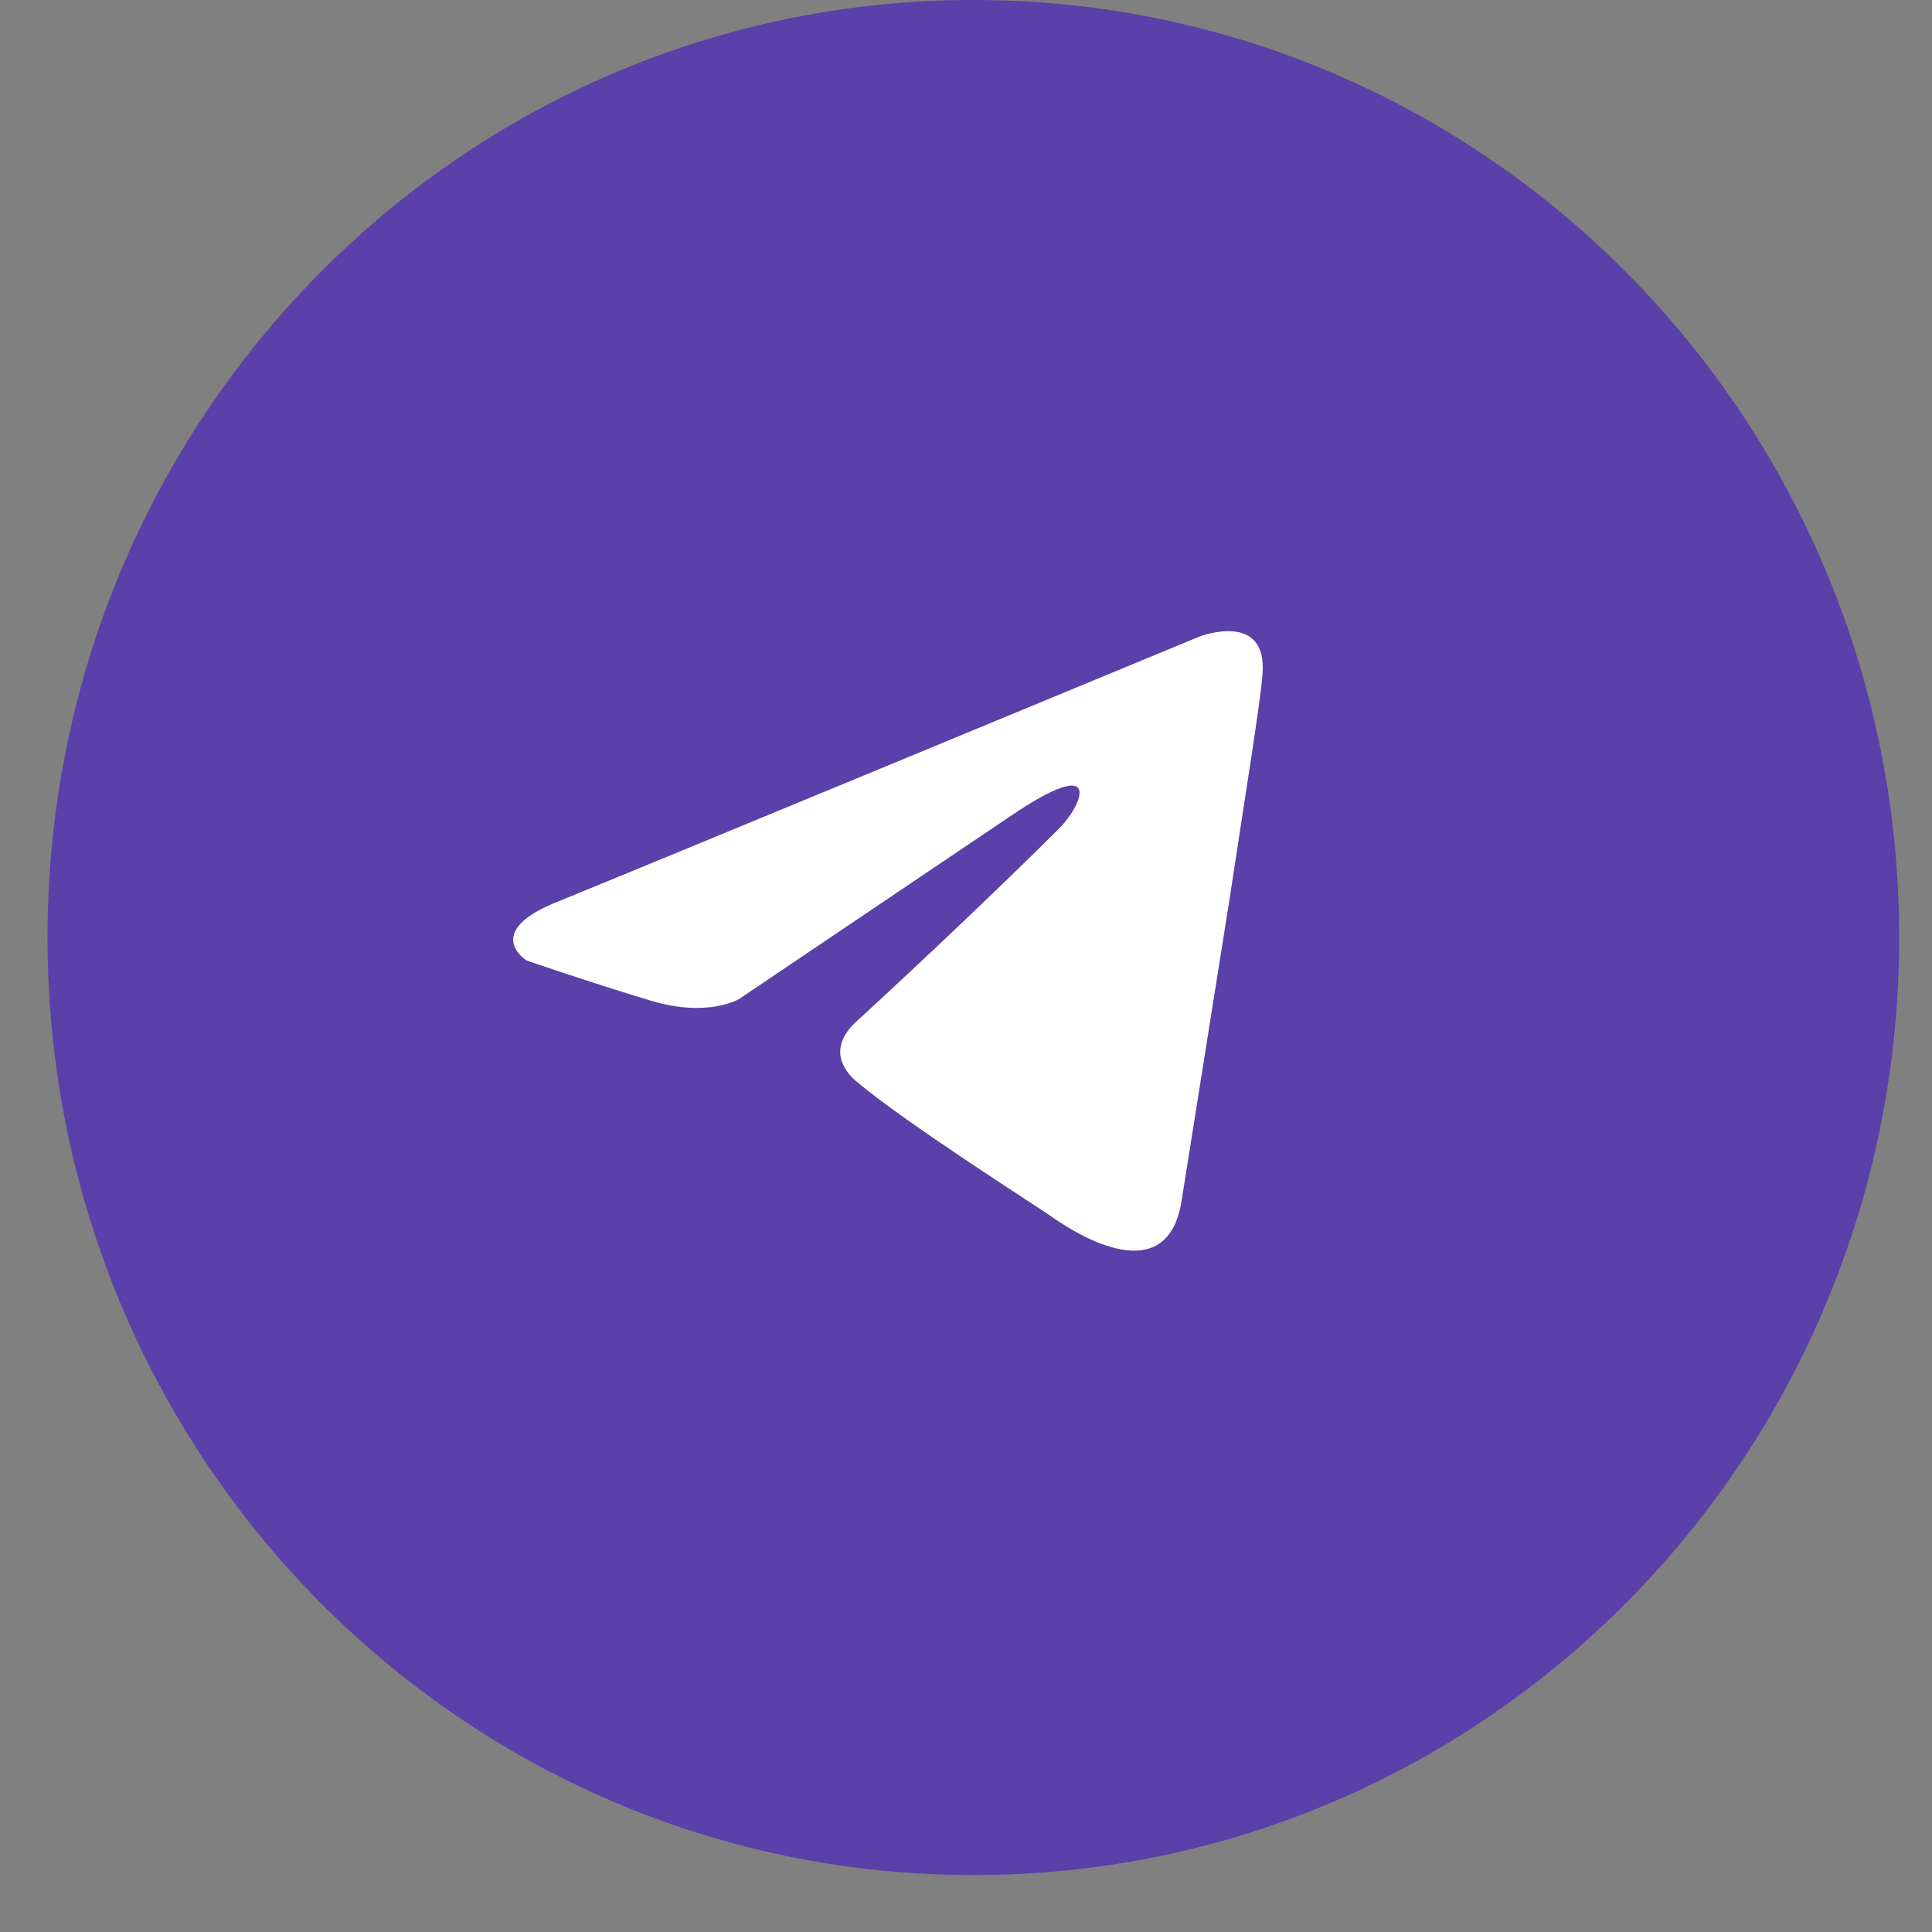
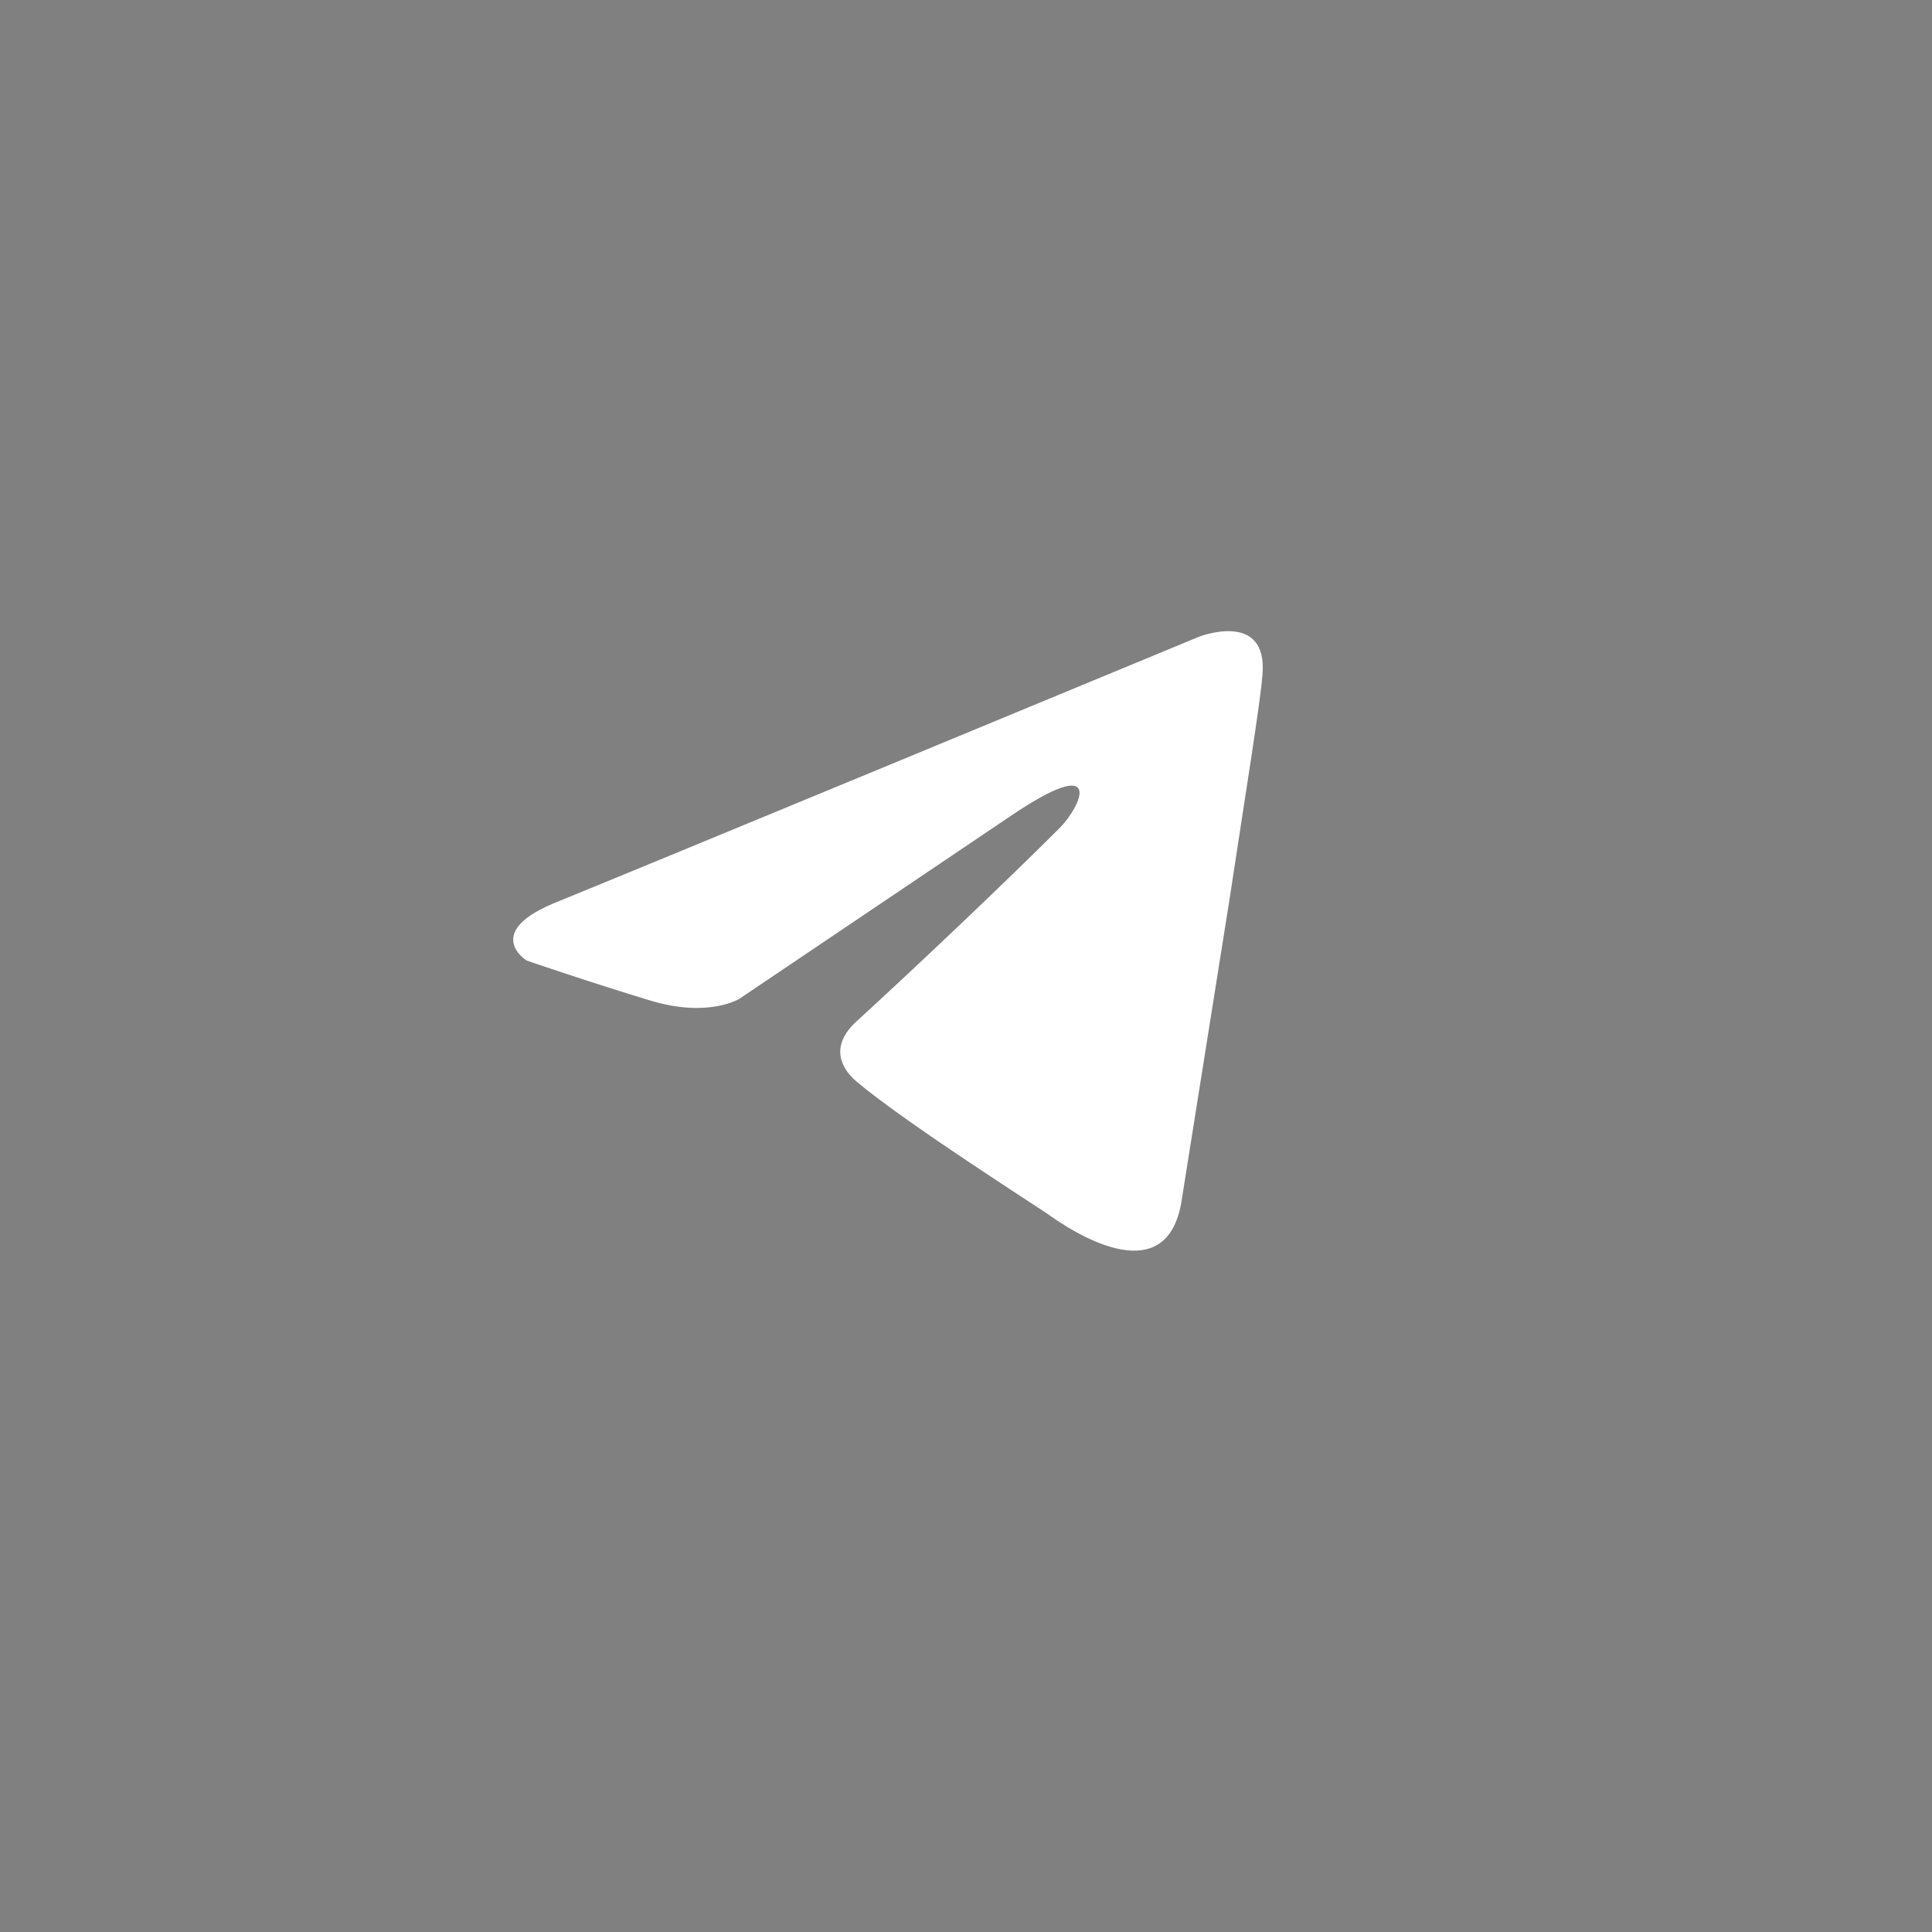
<svg xmlns="http://www.w3.org/2000/svg" width="30" height="30" viewBox="0 0 30 30" fill="none">
  <rect x="0" y="0" width="30" height="30" fill="#808080" stroke="none" />
-   <path fill-rule="evenodd" clip-rule="evenodd" d="M15.114 29.116C23.064 29.116 29.49 22.608 29.49 14.558C29.49 6.508 23.064 0 15.114 0C7.165 0 0.738 6.508 0.738 14.558C0.738 22.608 7.165 29.116 15.114 29.116Z" fill="#5A40A8" />
  <g clip-path="url(#clip0_8955_1868)">
    <path d="M18.621 9.886C17.086 10.522 10.502 13.249 8.682 13.992C7.462 14.468 8.177 14.915 8.177 14.915C8.177 14.915 9.218 15.272 10.111 15.54C11.004 15.807 11.48 15.51 11.48 15.51L15.675 12.683C17.163 11.671 16.806 12.504 16.449 12.862C15.675 13.635 14.396 14.855 13.325 15.837C12.848 16.254 13.086 16.611 13.295 16.79C14.068 17.444 16.181 18.783 16.3 18.873C16.929 19.318 18.165 19.958 18.354 18.605L19.097 13.933C19.335 12.356 19.573 10.898 19.603 10.481C19.693 9.469 18.621 9.886 18.621 9.886Z" fill="white" />
  </g>
  <defs>
    <clipPath id="clip0_8955_1868">
      <rect width="12.48" height="12.48" fill="white" transform="translate(7.551 8.367)" />
    </clipPath>
  </defs>
</svg>